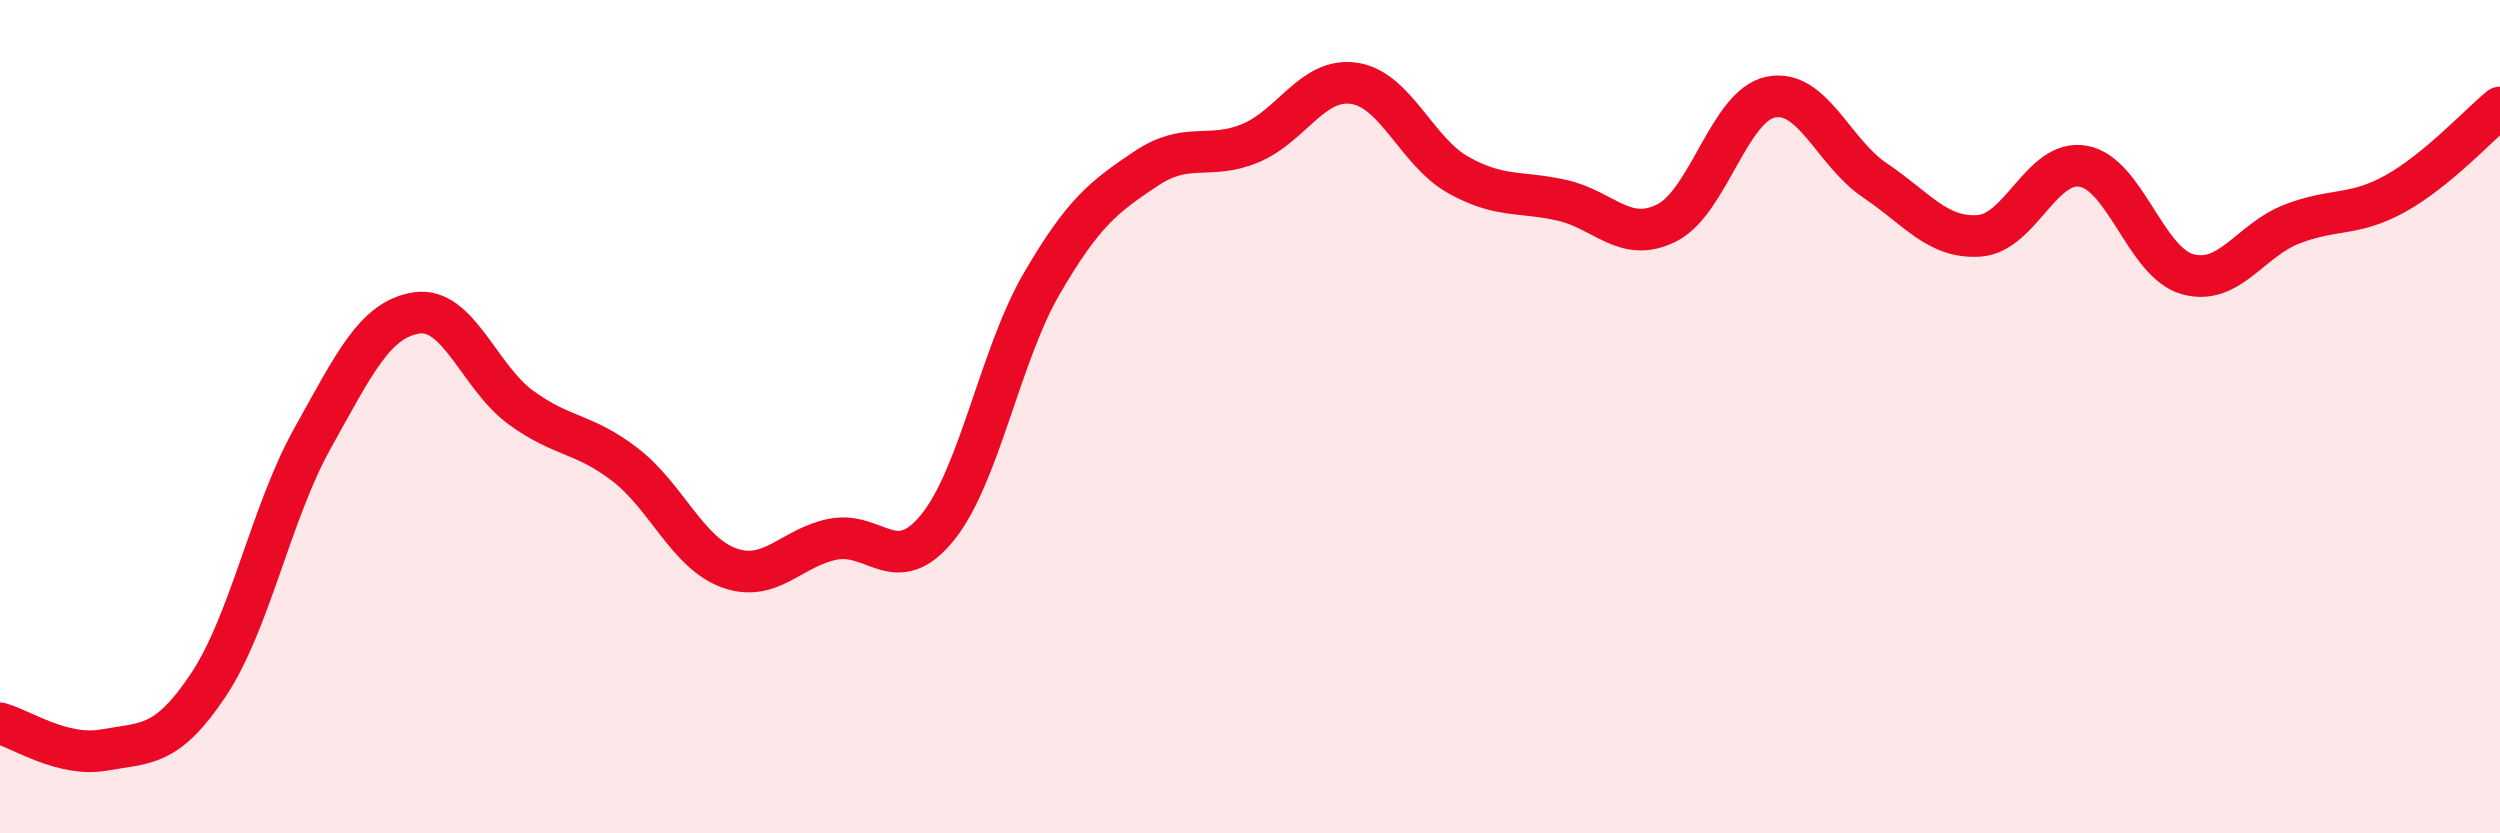
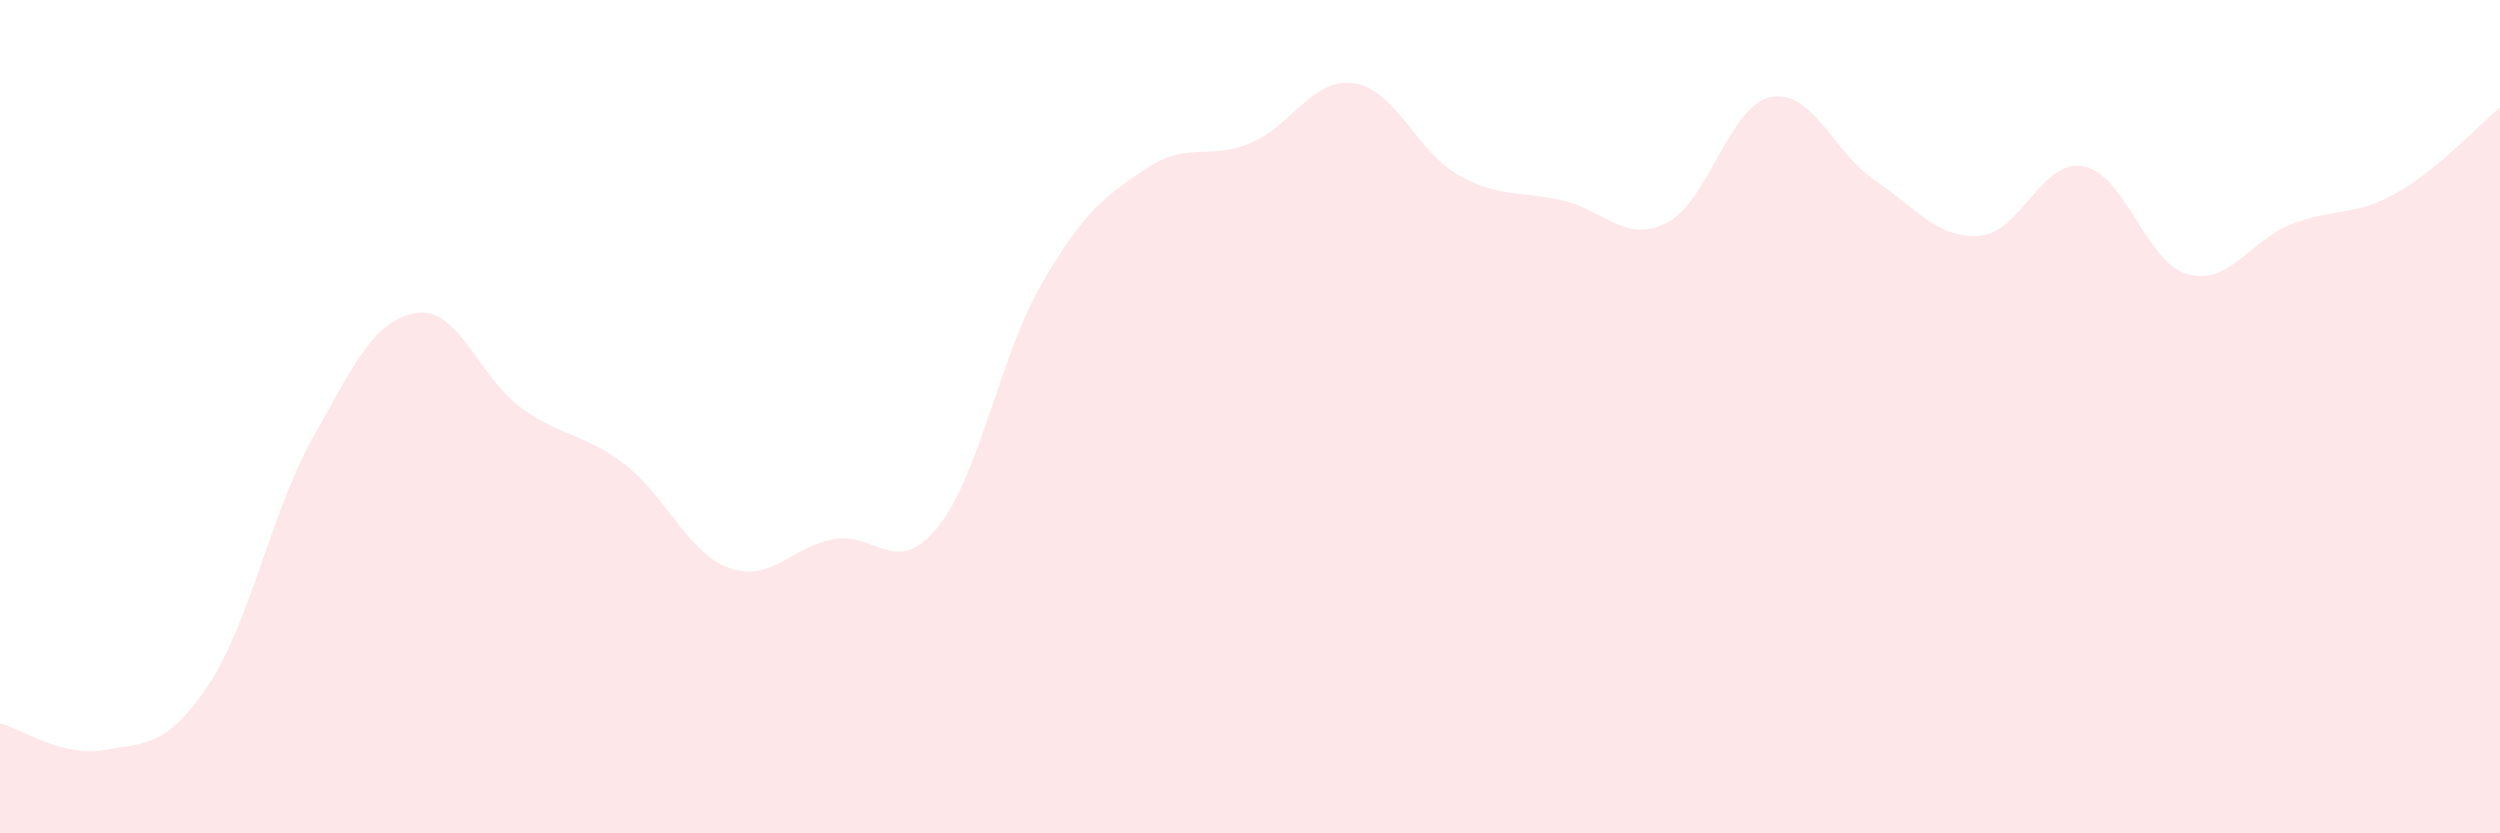
<svg xmlns="http://www.w3.org/2000/svg" width="60" height="20" viewBox="0 0 60 20">
  <path d="M 0,17.36 C 0.5,17.49 1.5,18.18 2.5,18 C 3.5,17.82 4,17.94 5,16.44 C 6,14.94 6.5,12.31 7.5,10.52 C 8.5,8.73 9,7.66 10,7.51 C 11,7.36 11.5,9.05 12.5,9.78 C 13.5,10.51 14,10.38 15,11.15 C 16,11.92 16.5,13.27 17.5,13.63 C 18.5,13.99 19,13.13 20,12.94 C 21,12.75 21.5,13.89 22.5,12.66 C 23.5,11.43 24,8.53 25,6.81 C 26,5.09 26.5,4.72 27.5,4.05 C 28.5,3.38 29,3.85 30,3.44 C 31,3.03 31.5,1.85 32.5,2 C 33.5,2.15 34,3.64 35,4.2 C 36,4.76 36.5,4.58 37.5,4.81 C 38.5,5.04 39,5.85 40,5.35 C 41,4.85 41.5,2.53 42.5,2.33 C 43.5,2.13 44,3.66 45,4.33 C 46,5 46.5,5.73 47.5,5.66 C 48.5,5.59 49,3.81 50,3.99 C 51,4.17 51.5,6.3 52.5,6.58 C 53.5,6.86 54,5.77 55,5.38 C 56,4.99 56.5,5.2 57.5,4.64 C 58.5,4.08 59.5,2.99 60,2.58L60 20L0 20Z" fill="#EB0A25" opacity="0.1" stroke-linecap="round" stroke-linejoin="round" />
-   <path d="M 0,17.36 C 0.5,17.49 1.5,18.18 2.5,18 C 3.5,17.82 4,17.94 5,16.44 C 6,14.94 6.5,12.31 7.5,10.52 C 8.5,8.73 9,7.66 10,7.51 C 11,7.36 11.5,9.05 12.5,9.78 C 13.5,10.51 14,10.38 15,11.15 C 16,11.92 16.5,13.27 17.5,13.63 C 18.5,13.99 19,13.13 20,12.94 C 21,12.75 21.5,13.89 22.5,12.66 C 23.5,11.43 24,8.53 25,6.81 C 26,5.09 26.5,4.72 27.5,4.05 C 28.5,3.38 29,3.85 30,3.44 C 31,3.03 31.5,1.85 32.5,2 C 33.5,2.15 34,3.64 35,4.2 C 36,4.76 36.5,4.58 37.5,4.81 C 38.5,5.04 39,5.85 40,5.35 C 41,4.85 41.5,2.53 42.5,2.33 C 43.5,2.13 44,3.66 45,4.33 C 46,5 46.5,5.73 47.5,5.66 C 48.5,5.59 49,3.81 50,3.99 C 51,4.17 51.5,6.3 52.5,6.58 C 53.5,6.86 54,5.77 55,5.38 C 56,4.99 56.5,5.2 57.5,4.64 C 58.5,4.08 59.5,2.99 60,2.58" stroke="#EB0A25" stroke-width="1" fill="none" stroke-linecap="round" stroke-linejoin="round" />
</svg>